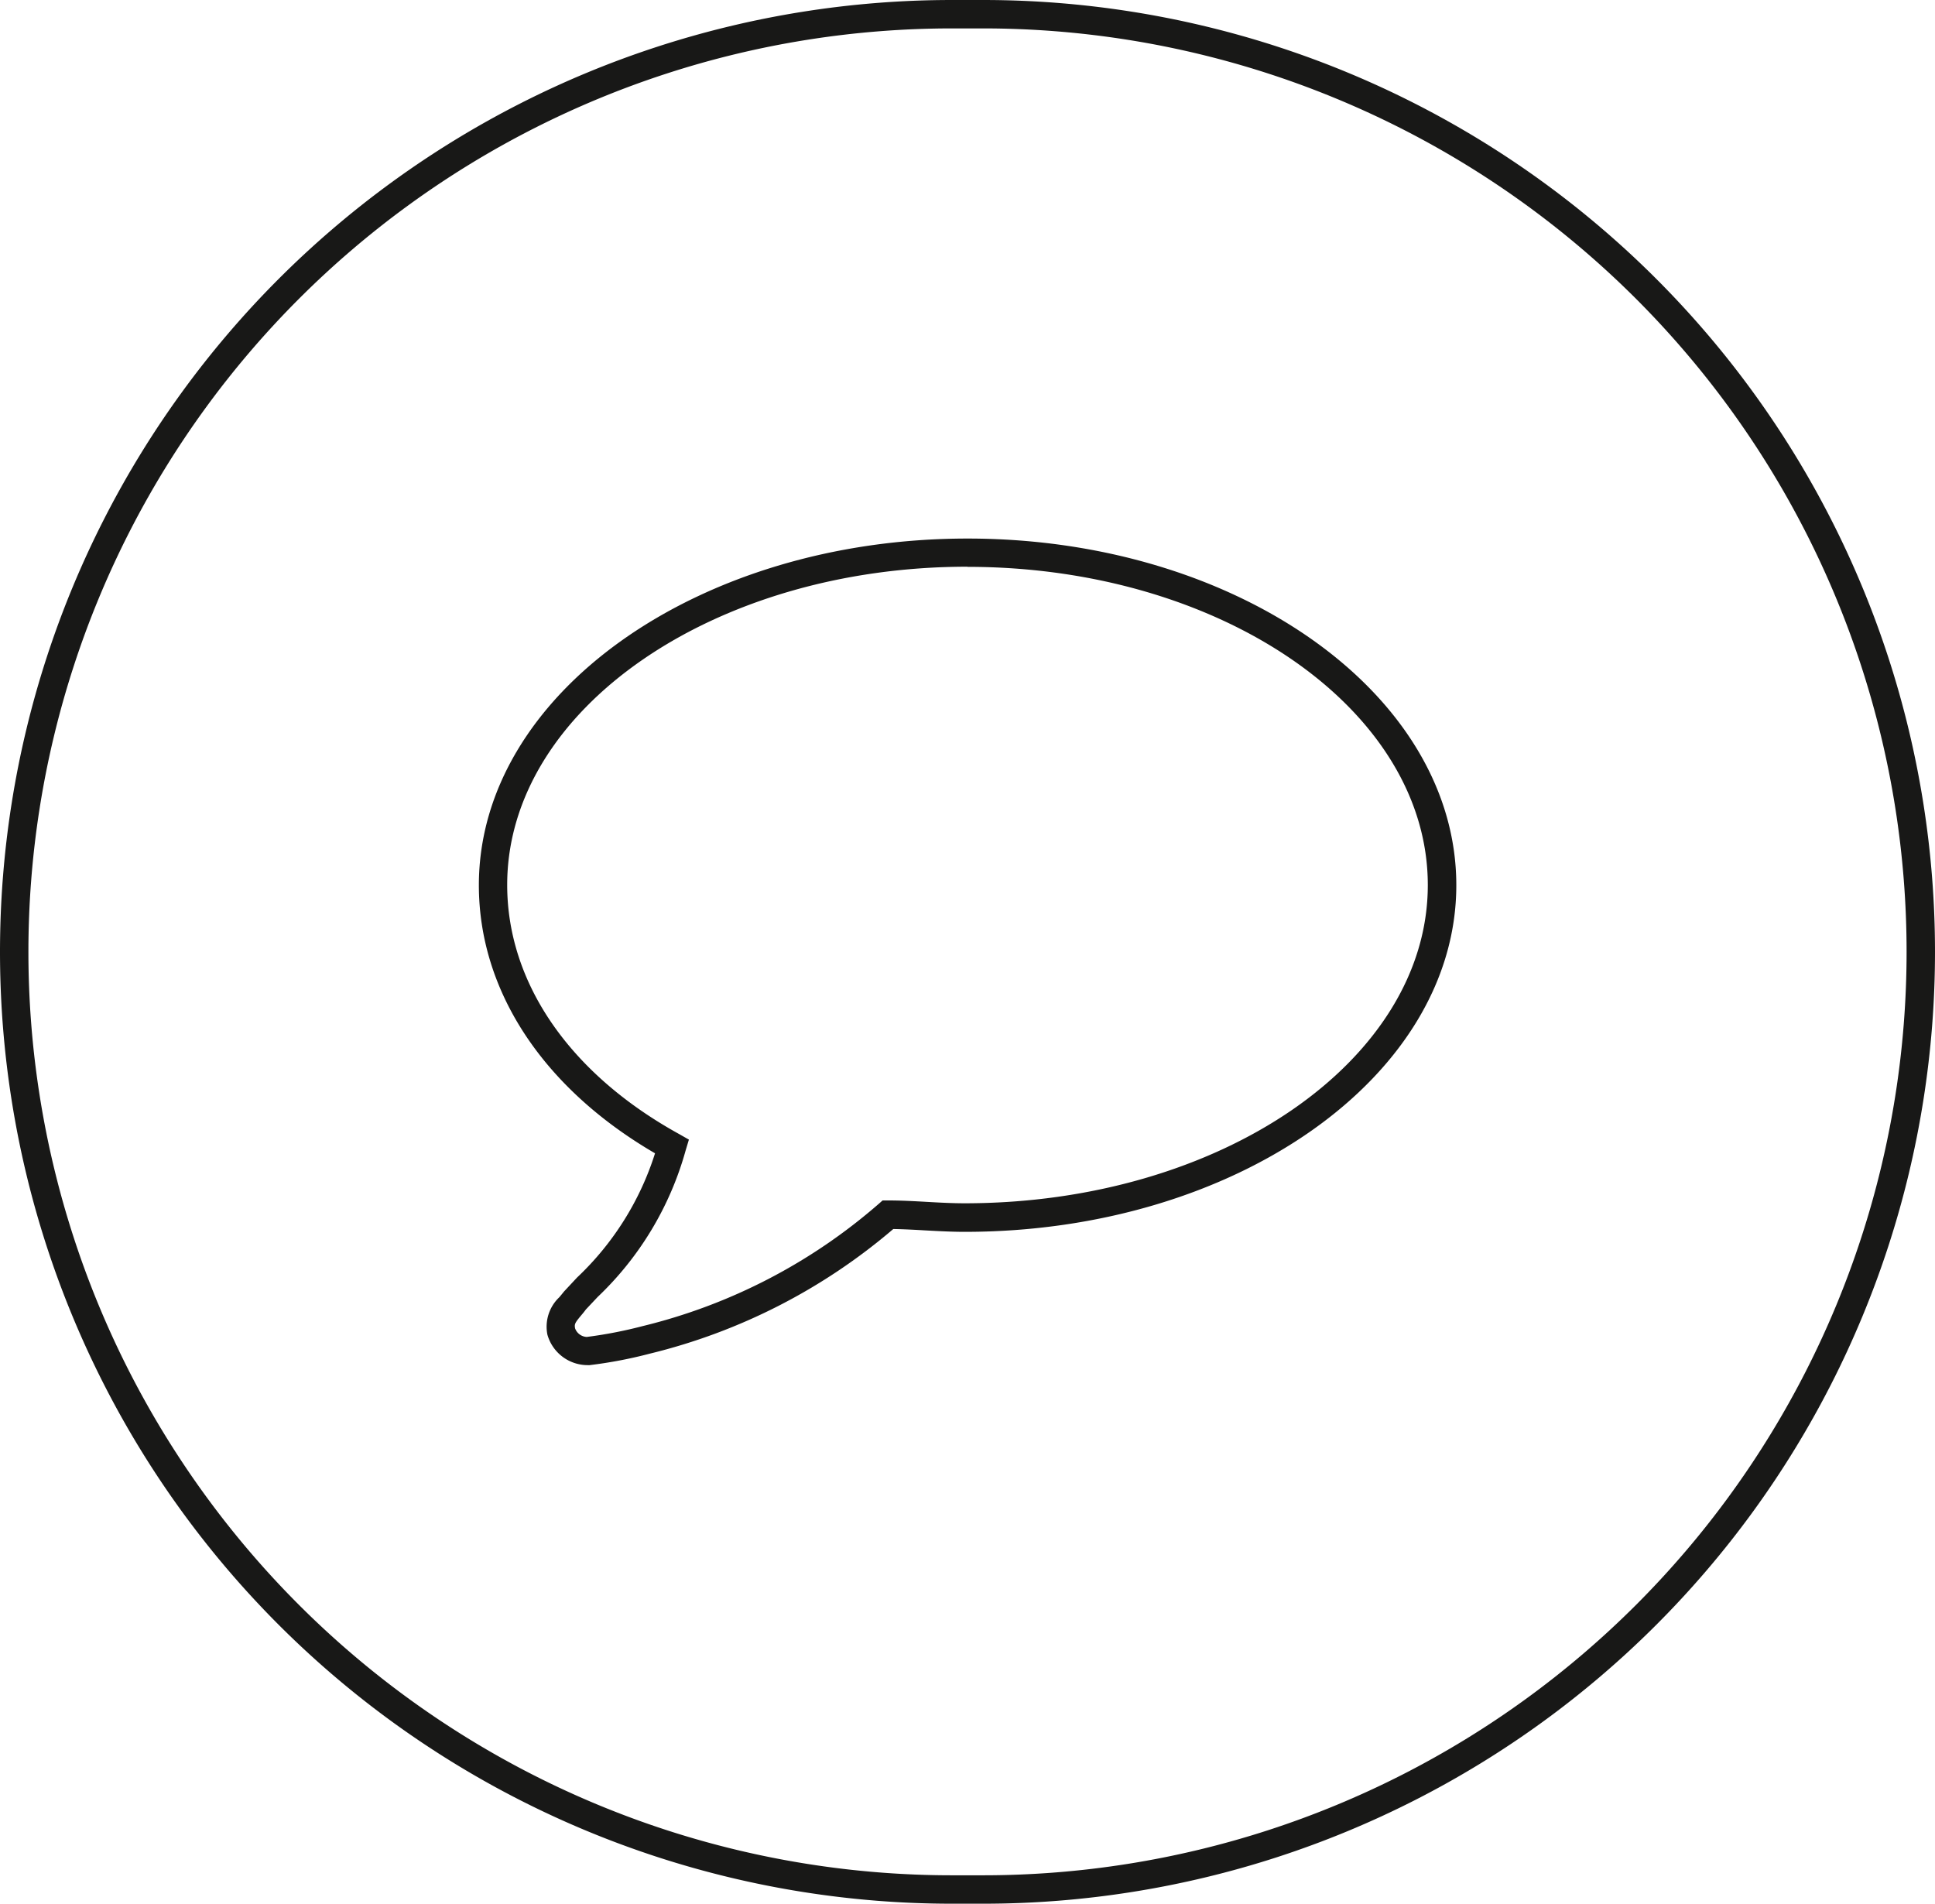
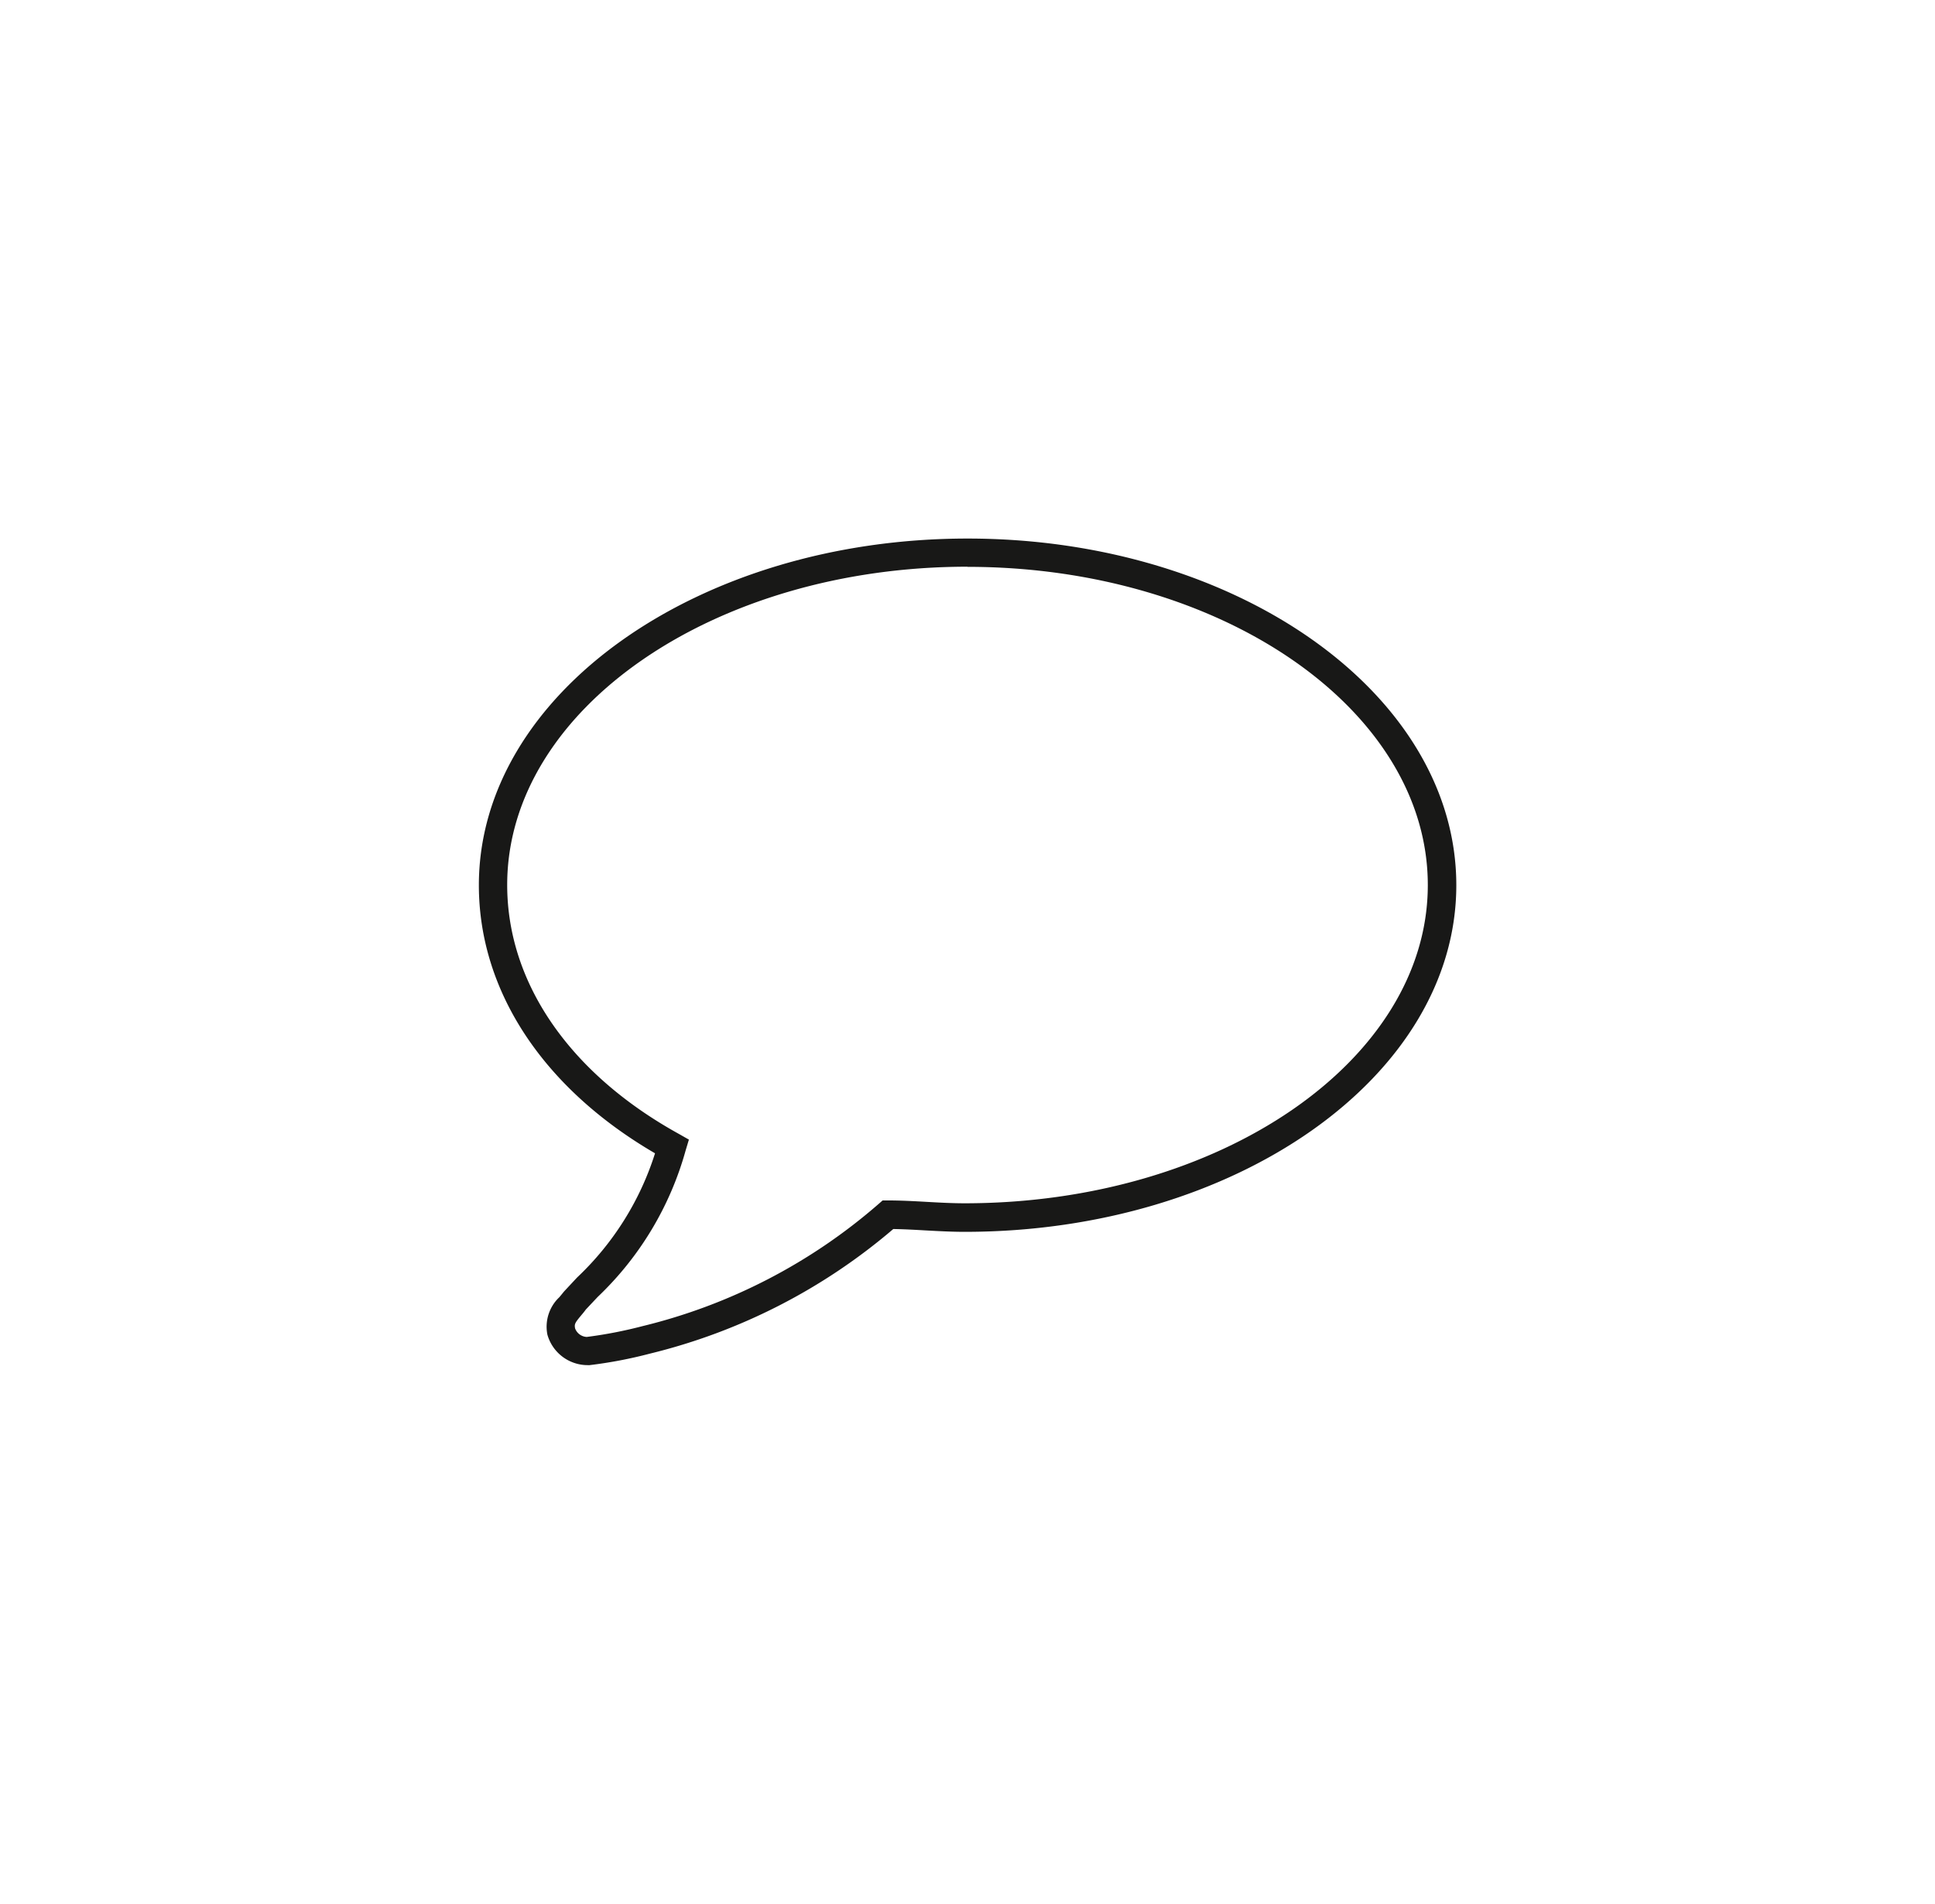
<svg xmlns="http://www.w3.org/2000/svg" width="68.1" height="67" viewBox="0 0 68.1 67">
  <g id="Group_52" data-name="Group 52" transform="translate(-1321.376 -475.881)">
    <g id="Group_50" data-name="Group 50">
-       <path id="Path_76" data-name="Path 76" d="M1355.976,542.881h-1.1a33.5,33.5,0,1,1,0-67h1.1a33.5,33.5,0,1,1,0,67Zm-1.1-66a32.5,32.5,0,1,0,0,65h1.1a32.5,32.5,0,1,0,0-65Z" fill="#181817" />
-     </g>
+       </g>
    <g id="Group_51" data-name="Group 51">
      <path id="Path_77" data-name="Path 77" d="M1342.088,523.926a1.472,1.472,0,0,1-1.447-1.073,1.428,1.428,0,0,1,.421-1.318c.052-.062.108-.13.164-.2l.459-.492a10.262,10.262,0,0,0,2.744-4.372c-3.949-2.3-6.2-5.725-6.2-9.436,0-6.727,7.715-12.2,17.2-12.2s17.2,5.473,17.2,12.2-7.761,12.2-17.3,12.2c-.46,0-.919-.025-1.378-.05-.379-.022-.758-.043-1.137-.049a20.729,20.729,0,0,1-8.564,4.385,15.8,15.8,0,0,1-2.147.408Zm13.338-28.1c-8.933,0-16.2,5.024-16.2,11.2,0,3.447,2.2,6.641,6.043,8.763l.352.2-.116.386a11.274,11.274,0,0,1-3.095,5.152l-.417.443c-.034.05-.1.131-.164.206-.223.267-.242.309-.213.458a.461.461,0,0,0,.41.3,15.456,15.456,0,0,0,1.962-.38,19.75,19.75,0,0,0,8.309-4.3l.141-.124h.188c.46,0,.919.025,1.378.051.44.025.882.049,1.322.049,8.987,0,16.3-5.024,16.3-11.2S1364.358,495.831,1355.426,495.831Z" fill="#181817" />
    </g>
  </g>
</svg>